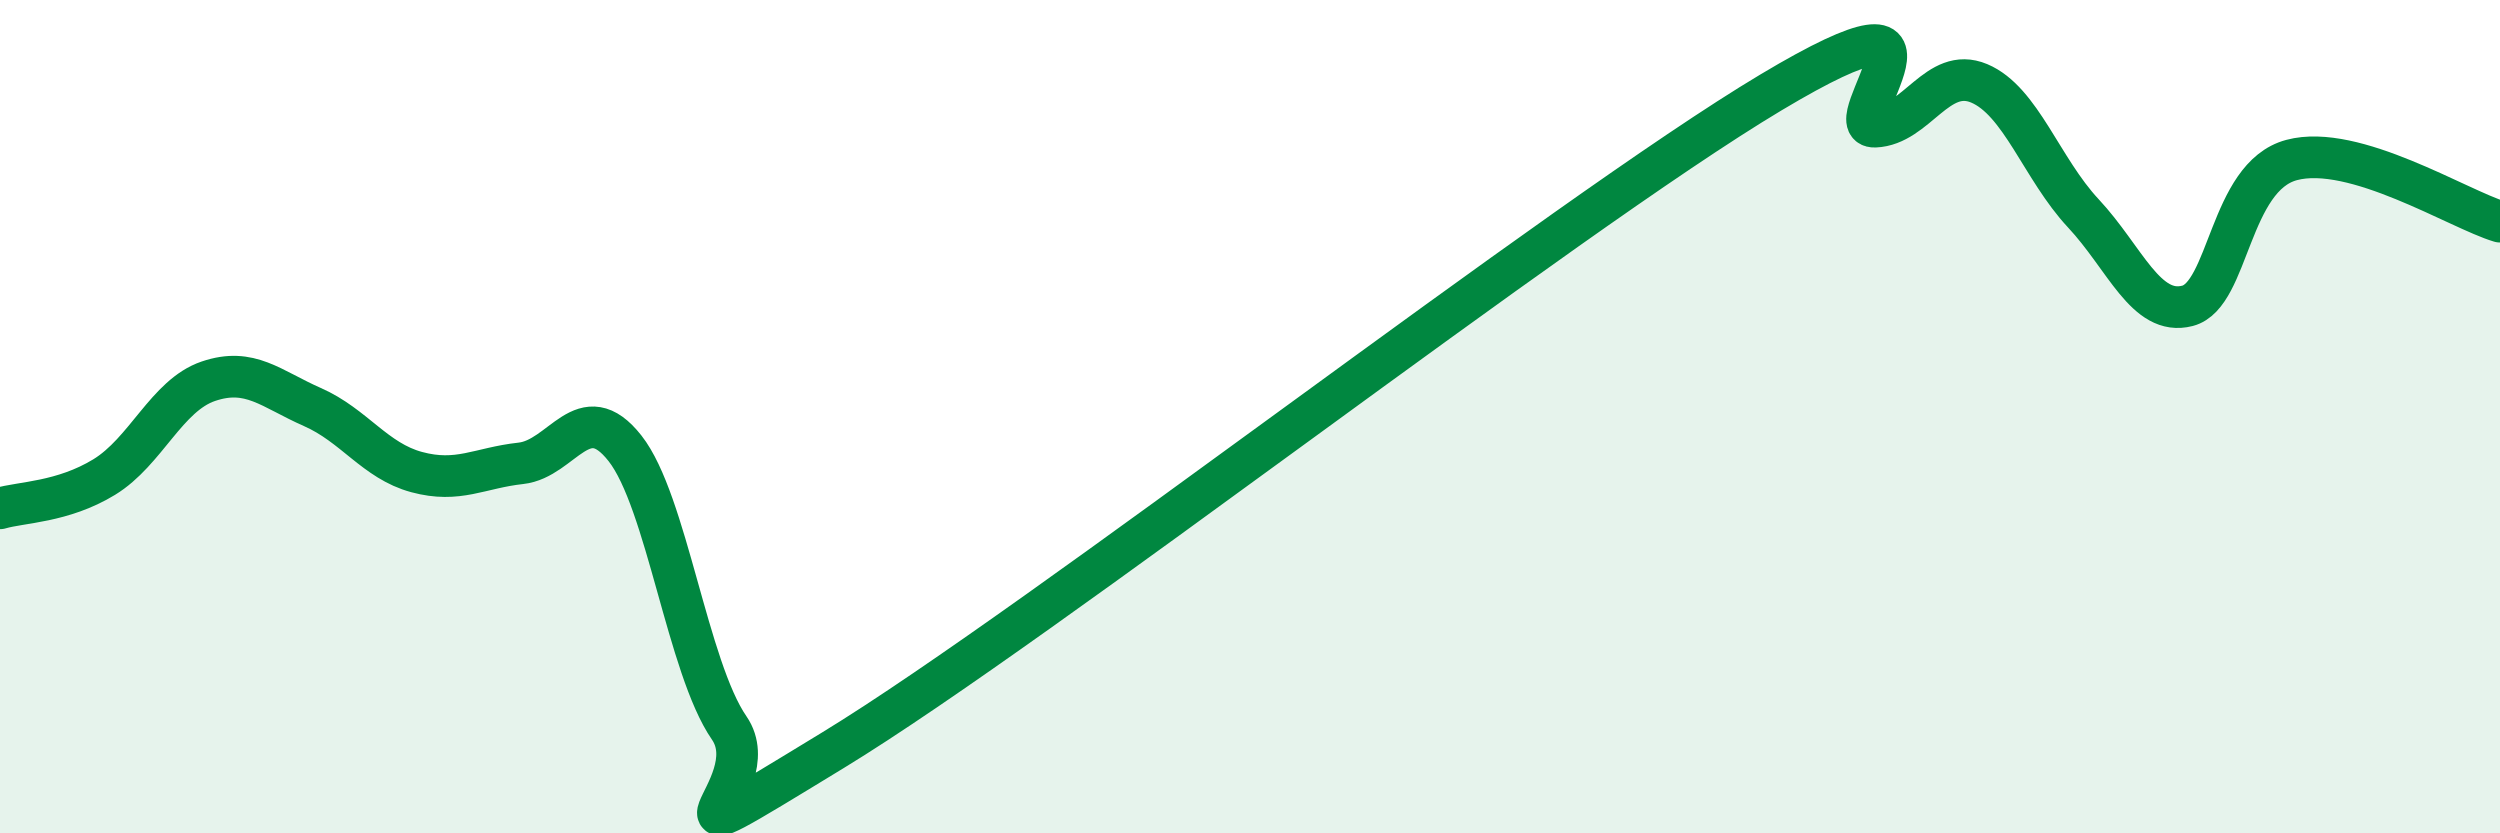
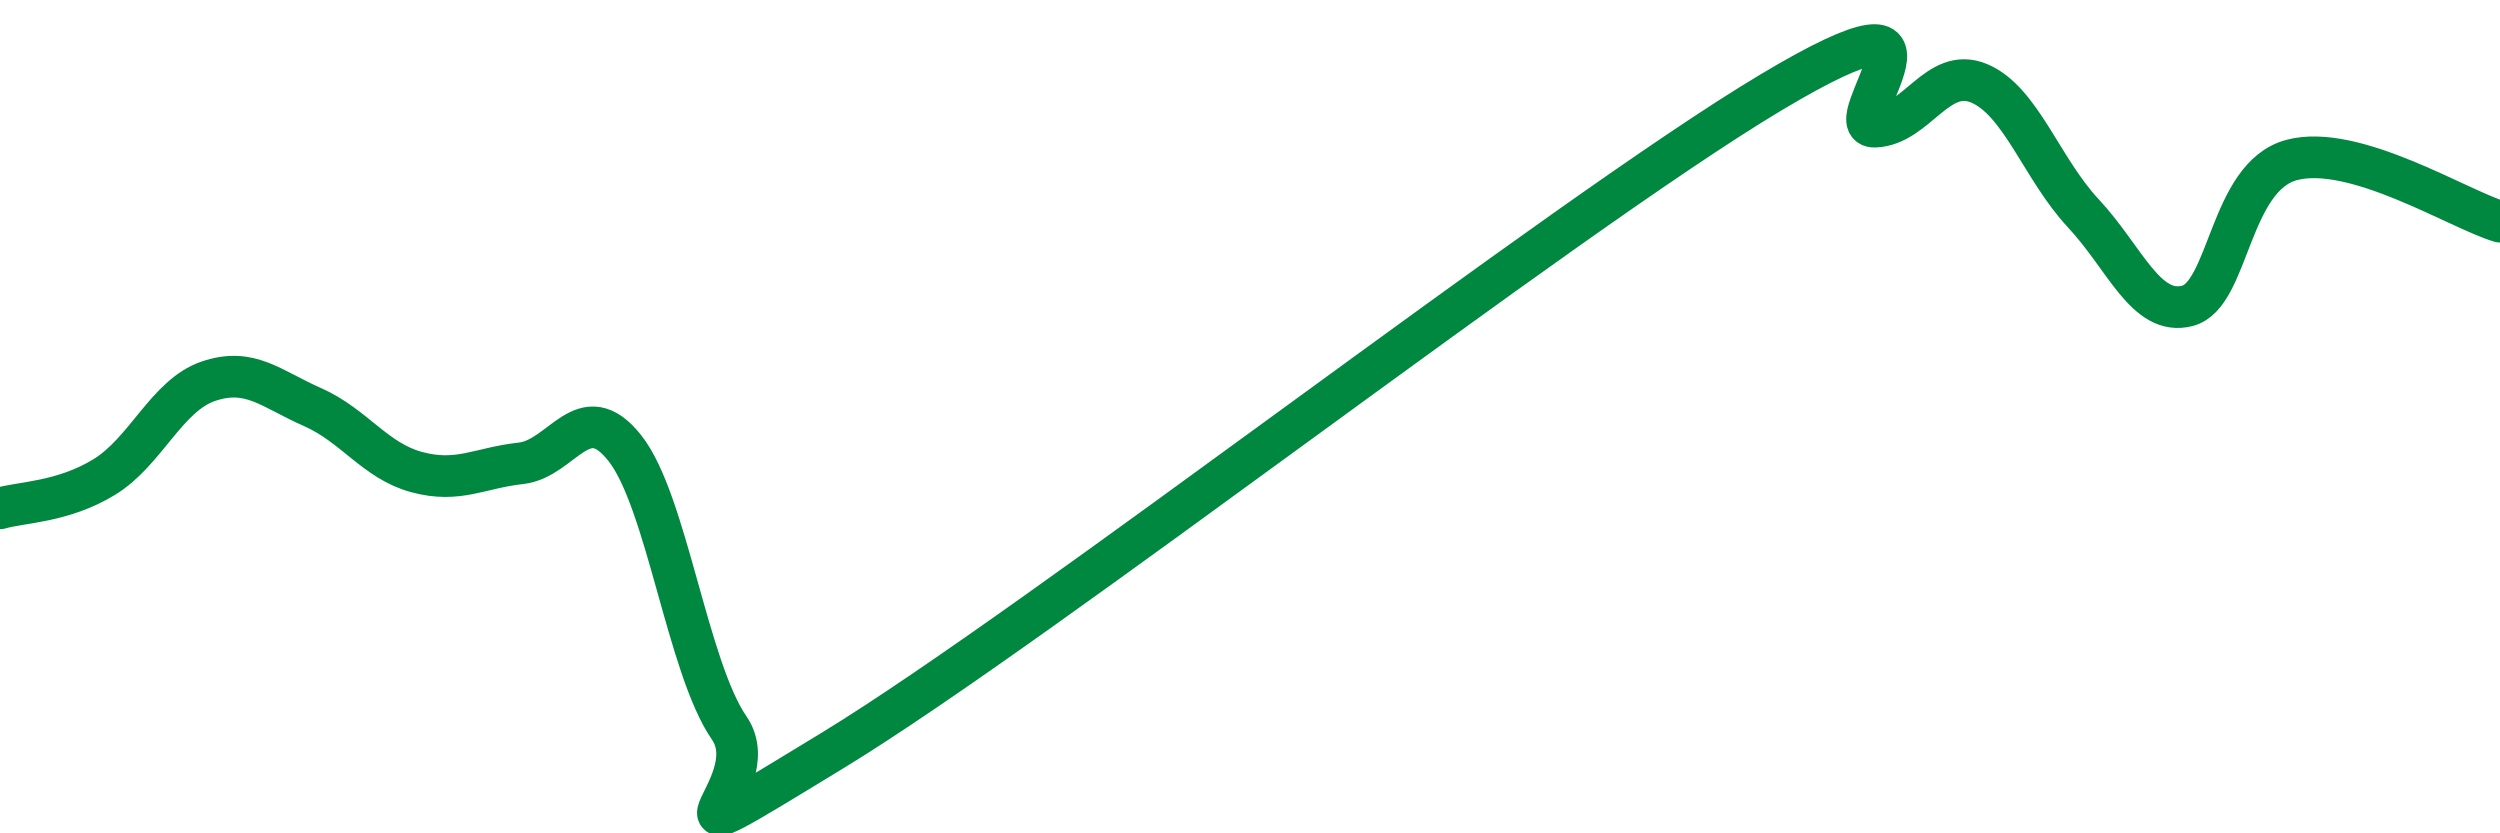
<svg xmlns="http://www.w3.org/2000/svg" width="60" height="20" viewBox="0 0 60 20">
-   <path d="M 0,12.2 C 0.5,12.05 1.5,12.06 2.5,11.45 C 3.5,10.84 4,9.49 5,9.15 C 6,8.81 6.5,9.33 7.5,9.77 C 8.5,10.21 9,11.06 10,11.33 C 11,11.6 11.5,11.23 12.5,11.12 C 13.5,11.01 14,9.49 15,10.76 C 16,12.03 16.5,16.02 17.5,17.47 C 18.5,18.92 15,21.05 20,18 C 25,14.95 37.5,5.21 42.5,2.22 C 47.5,-0.77 44,3.08 45,3.04 C 46,3 46.5,1.58 47.5,2 C 48.5,2.42 49,4.05 50,5.12 C 51,6.19 51.5,7.6 52.5,7.34 C 53.5,7.08 53.5,4.24 55,3.84 C 56.5,3.44 59,5.02 60,5.32L60 20L0 20Z" fill="#008740" opacity="0.1" stroke-linecap="round" stroke-linejoin="round" />
  <path d="M 0,12.2 C 0.5,12.05 1.5,12.06 2.5,11.45 C 3.5,10.84 4,9.49 5,9.15 C 6,8.81 6.5,9.33 7.5,9.77 C 8.5,10.21 9,11.06 10,11.33 C 11,11.6 11.5,11.23 12.5,11.12 C 13.5,11.01 14,9.49 15,10.76 C 16,12.03 16.5,16.02 17.5,17.47 C 18.5,18.92 15,21.05 20,18 C 25,14.95 37.5,5.21 42.5,2.22 C 47.5,-0.77 44,3.08 45,3.04 C 46,3 46.5,1.58 47.5,2 C 48.5,2.42 49,4.05 50,5.12 C 51,6.19 51.5,7.6 52.5,7.34 C 53.5,7.08 53.5,4.24 55,3.84 C 56.5,3.44 59,5.02 60,5.32" stroke="#008740" stroke-width="1" fill="none" stroke-linecap="round" stroke-linejoin="round" />
</svg>